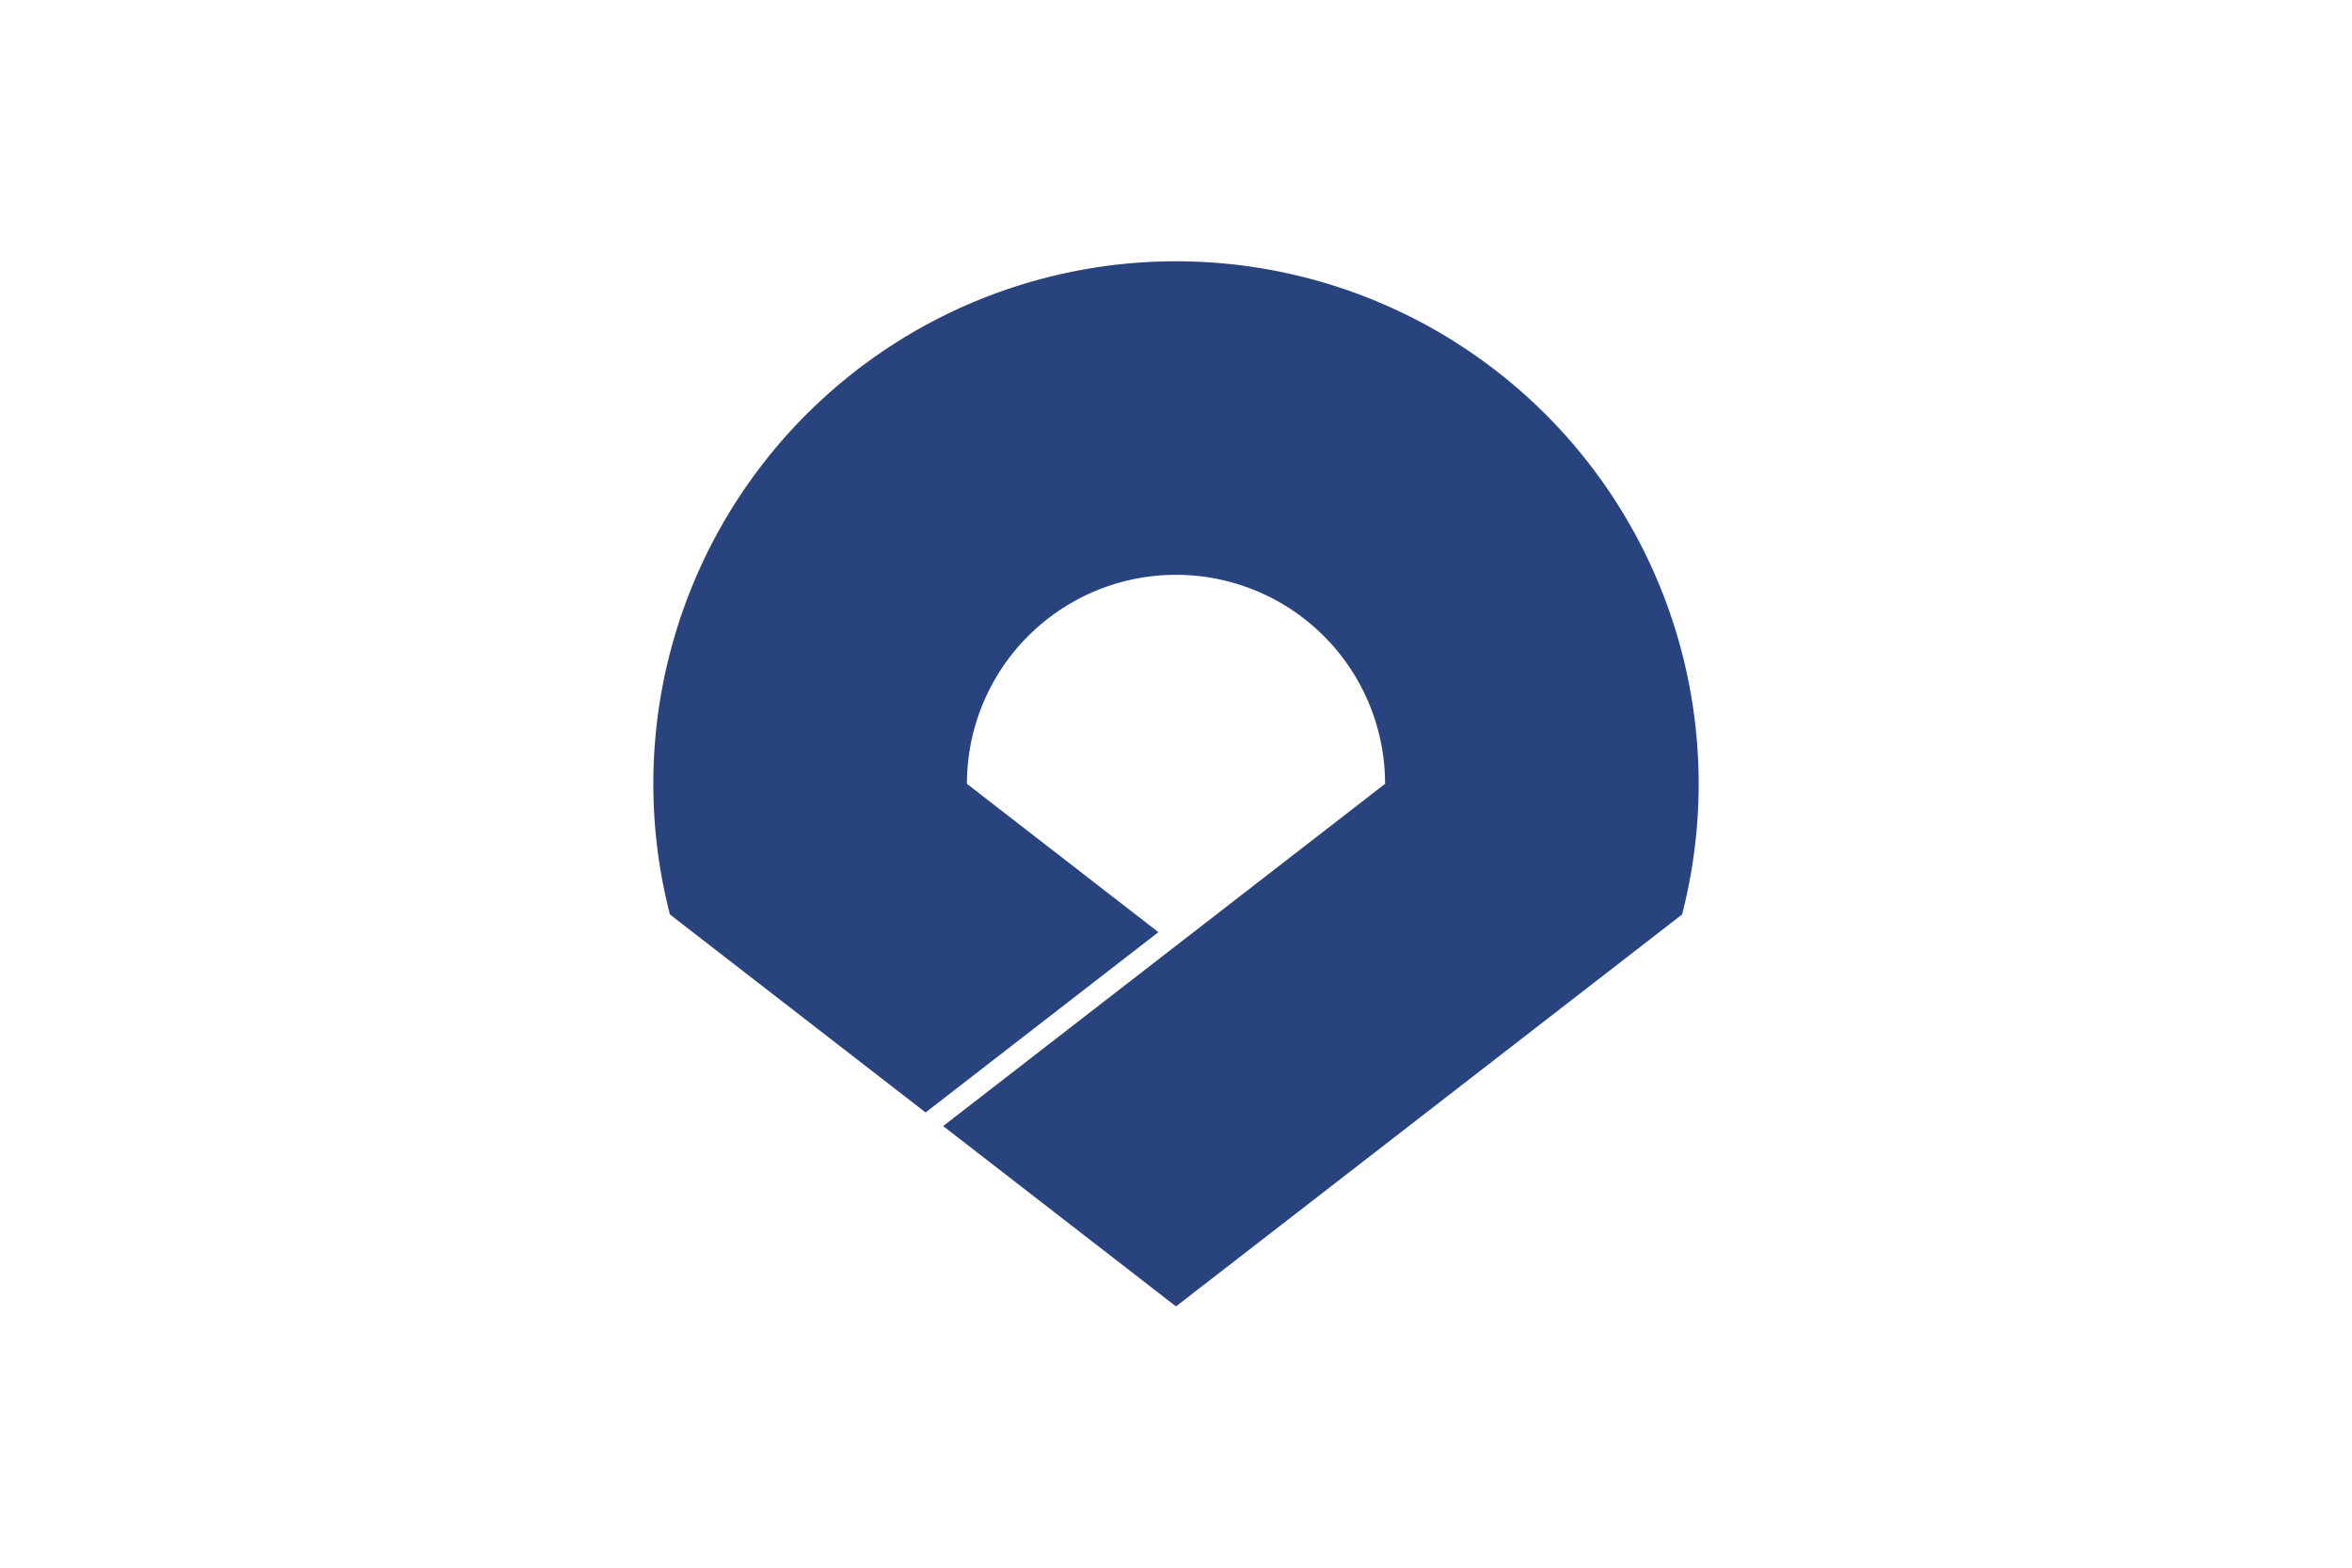
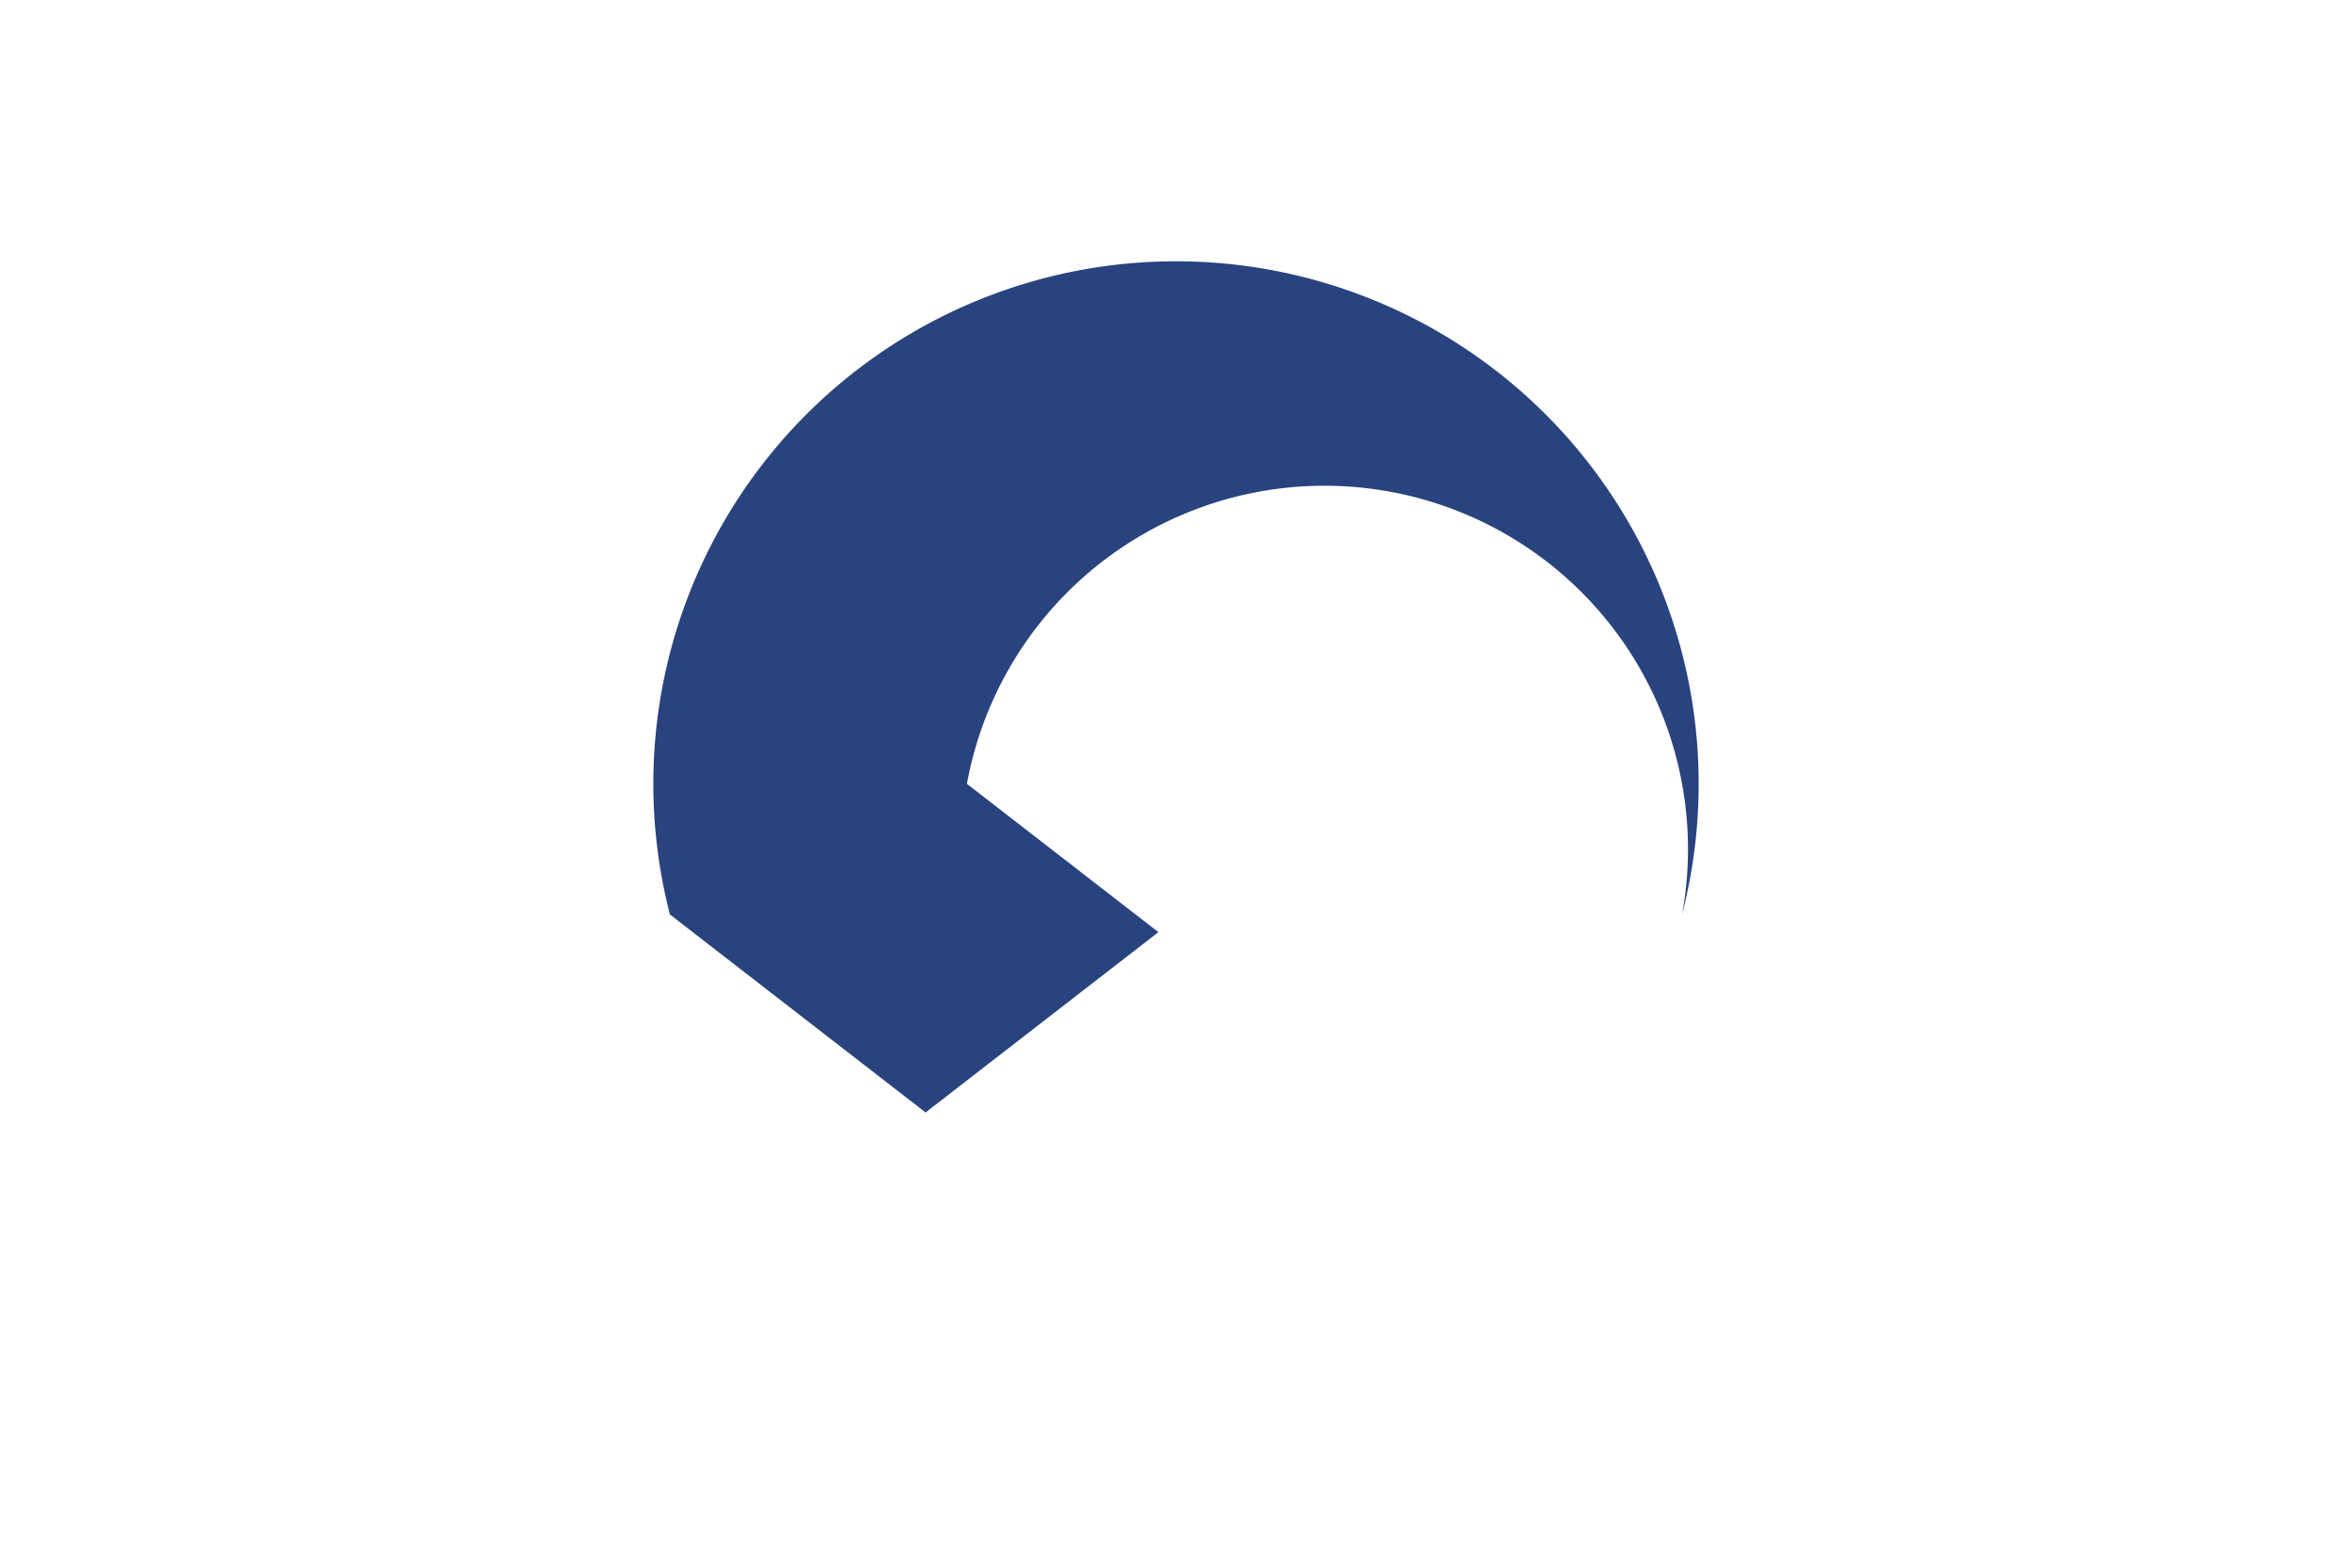
<svg xmlns="http://www.w3.org/2000/svg" viewBox="-45 -30 90 60" width="900" height="600">
-   <path d="M-45-30h90v60h-90z" fill="#fff" />
-   <path d="M-19.365 5A20 20 0 1 1 19.365 5L0 20-8.91 13.098 8 0A8 8 0 0 0-8 0L-0.673 5.676-9.582 12.577z" fill="#29437f" />
+   <path d="M-19.365 5A20 20 0 1 1 19.365 5A8 8 0 0 0-8 0L-0.673 5.676-9.582 12.577z" fill="#29437f" />
</svg>